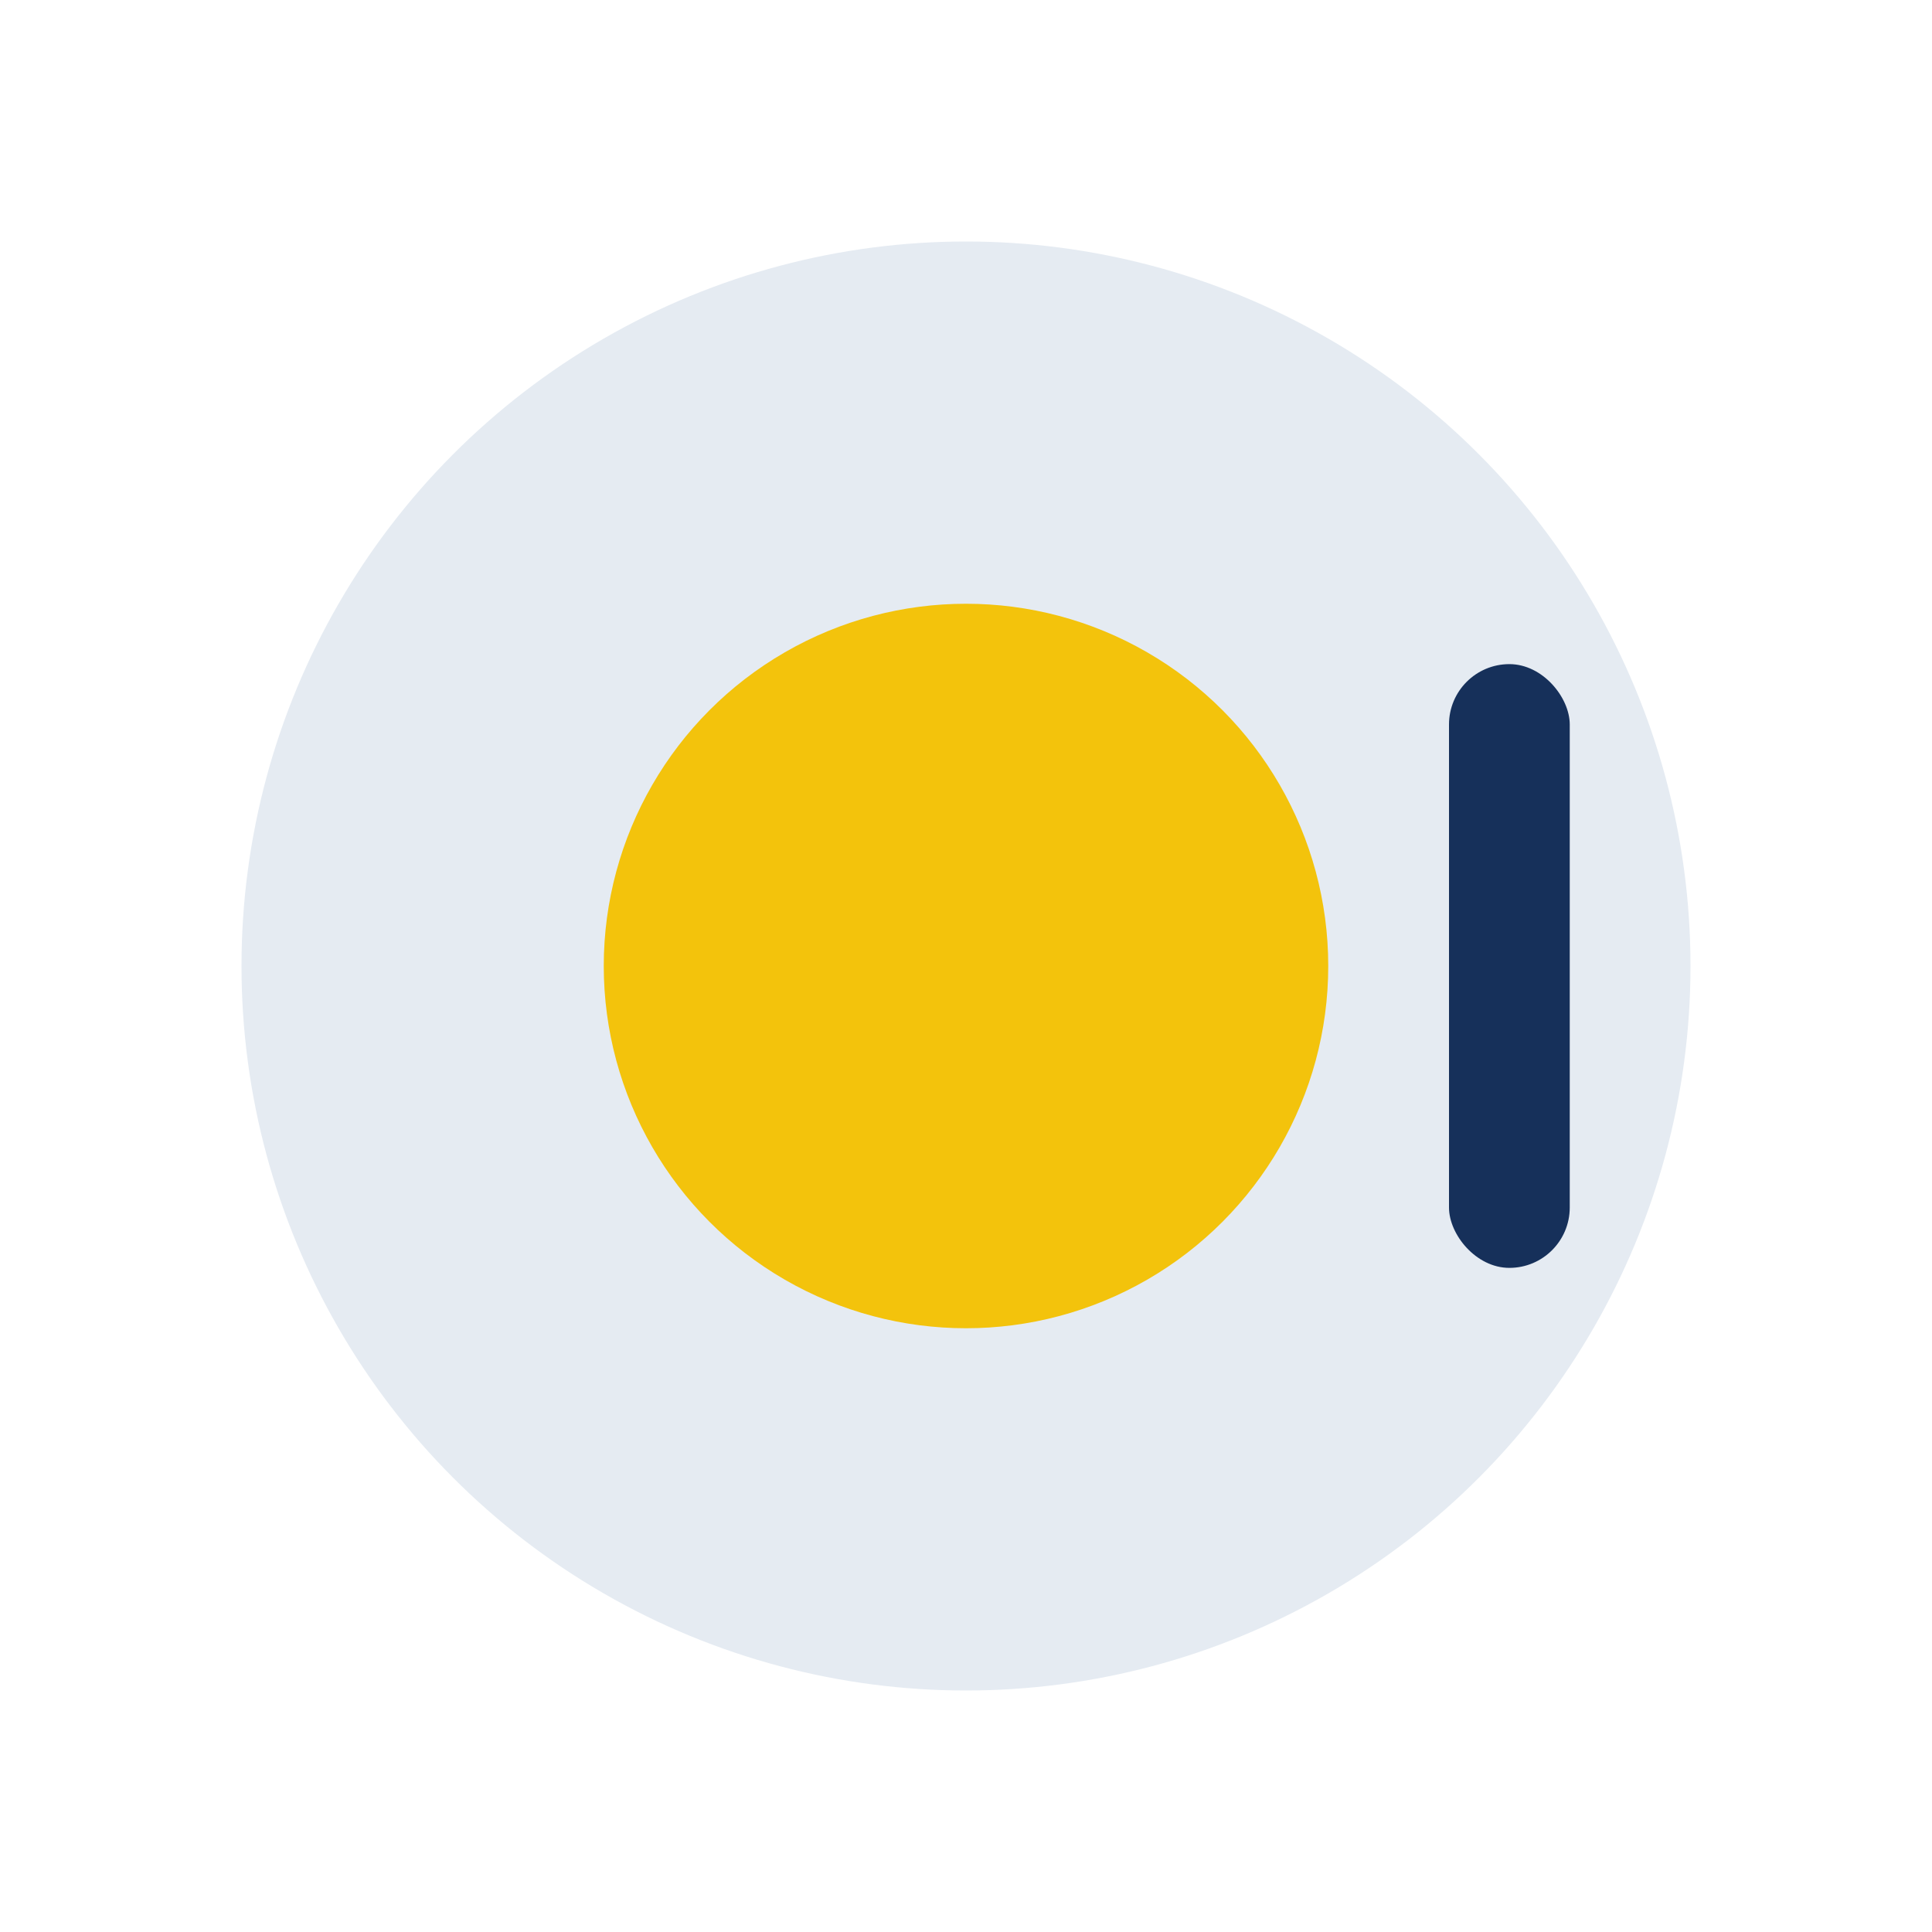
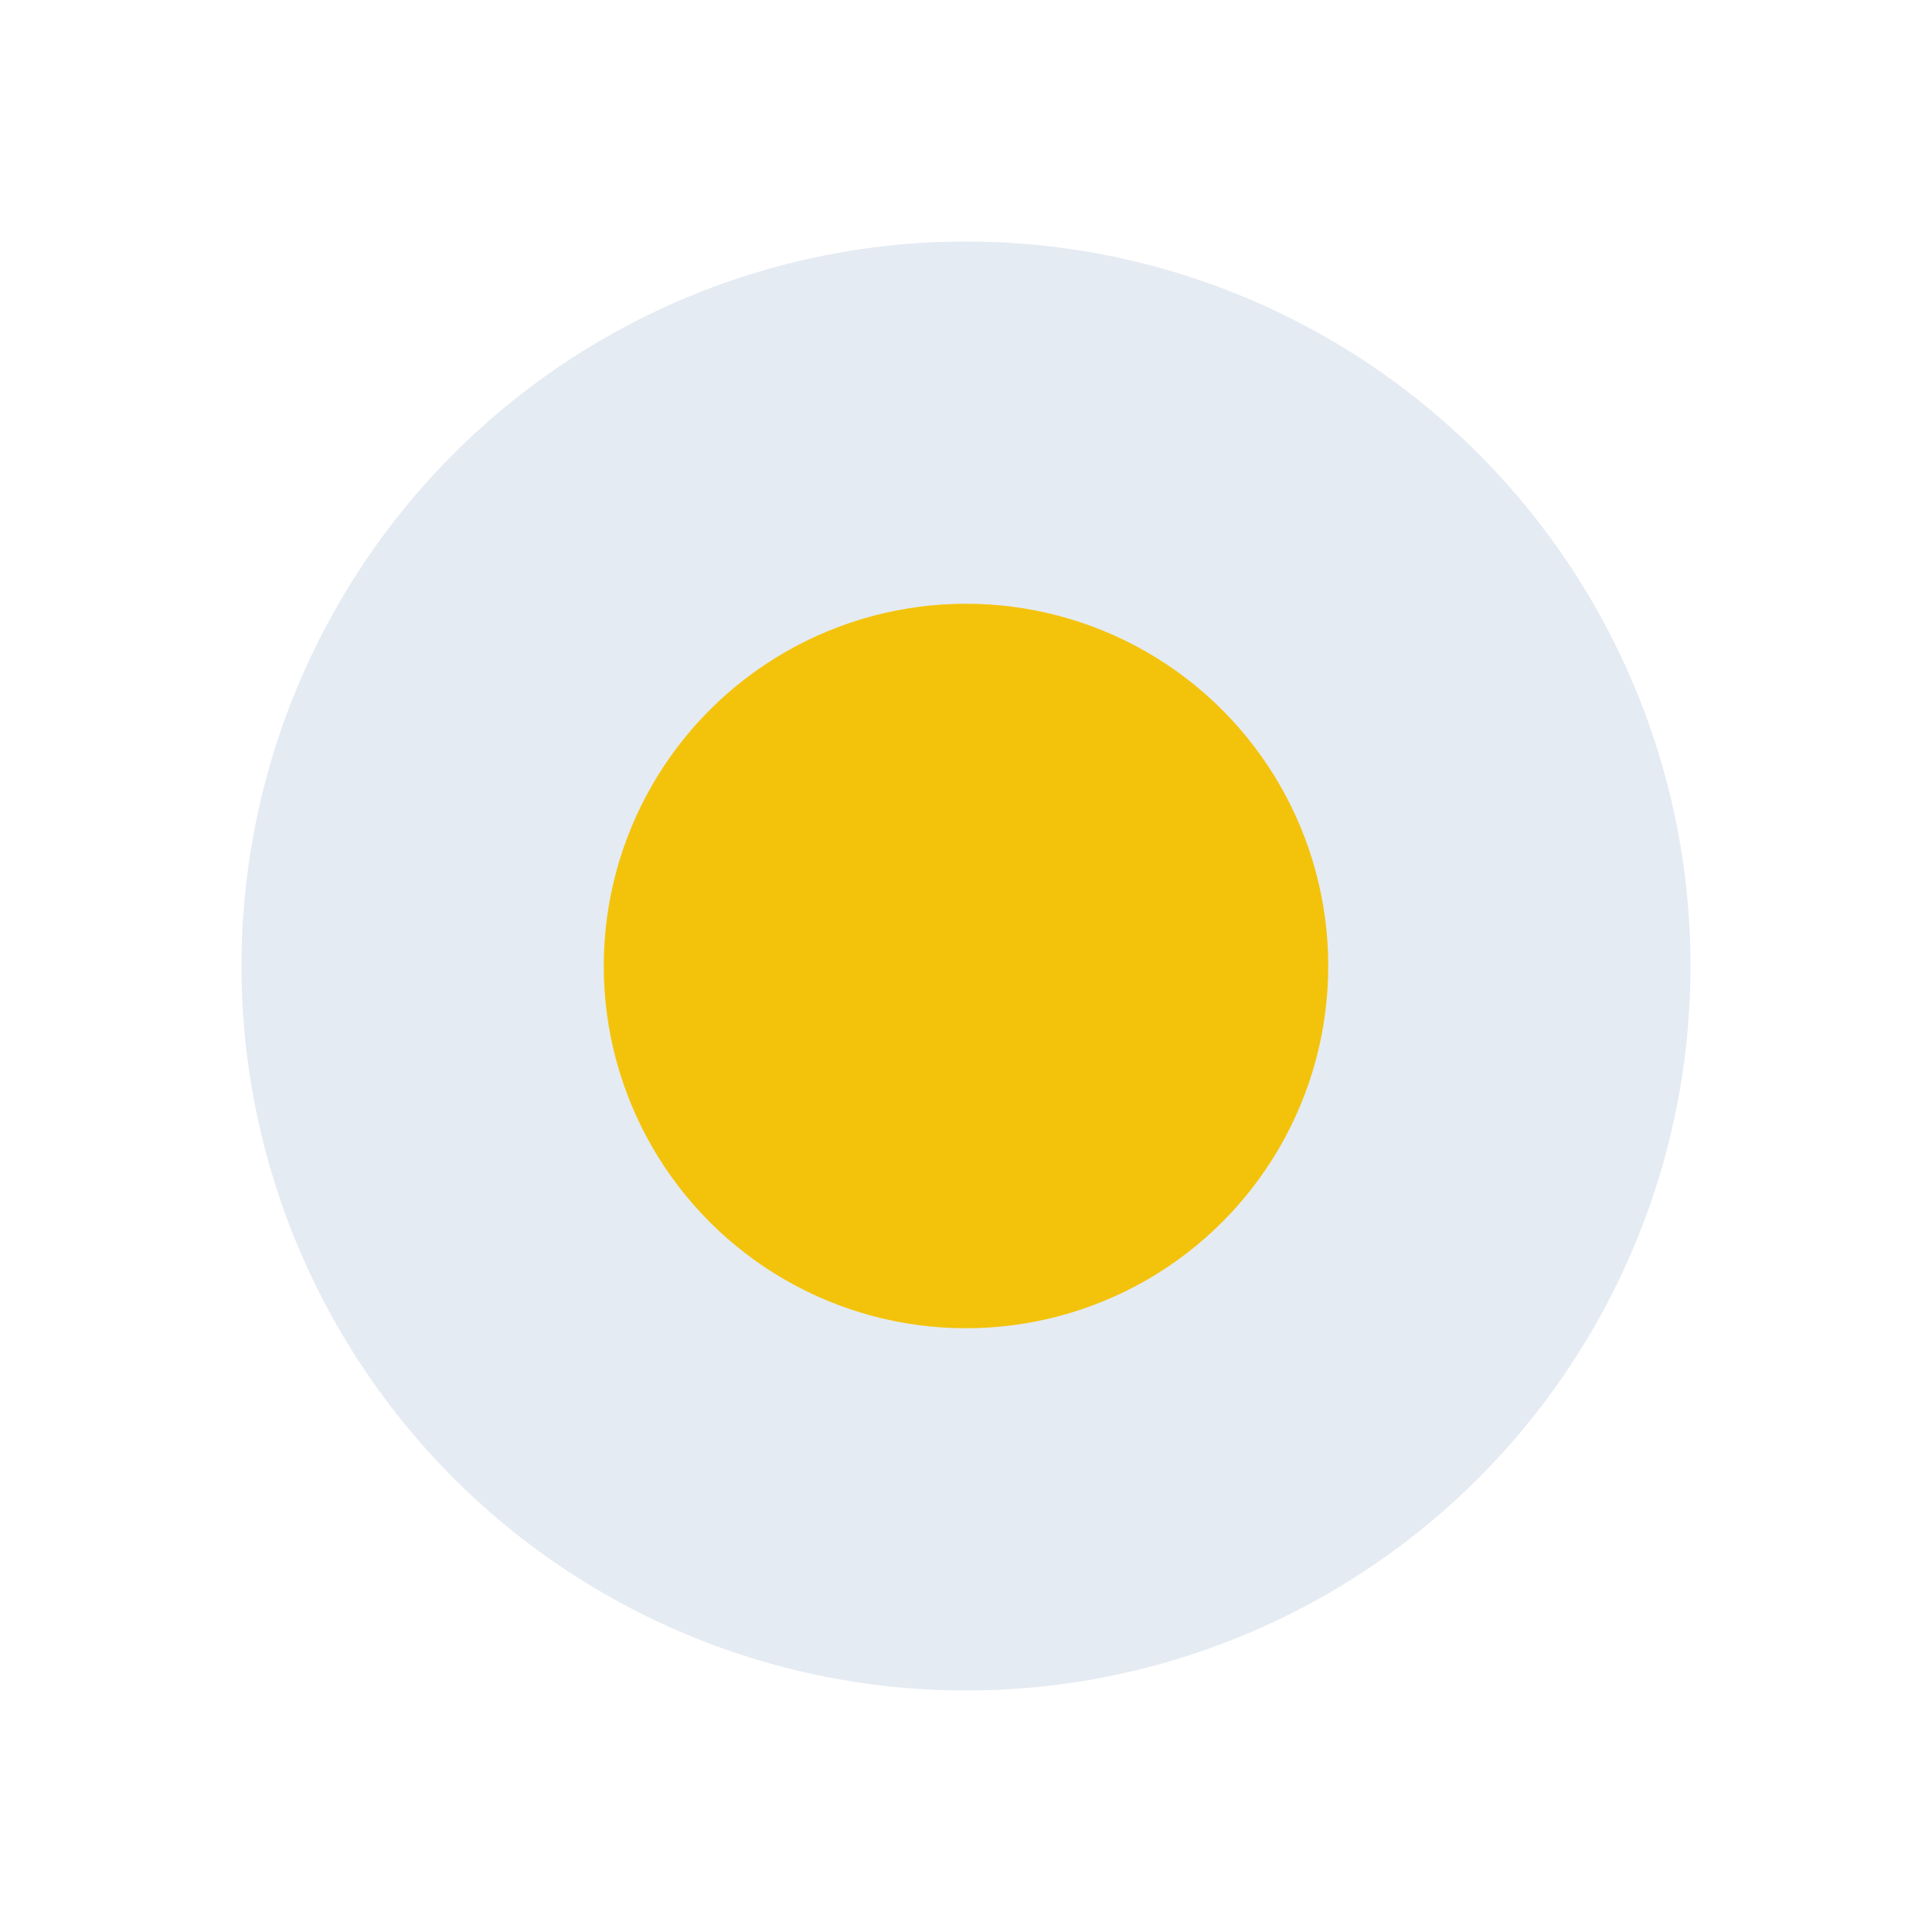
<svg xmlns="http://www.w3.org/2000/svg" width="32" height="32" viewBox="0 0 32 32">
  <circle cx="16" cy="16" r="12" fill="#E5EBF2" />
  <circle cx="16" cy="16" r="6" fill="#F3C30C" />
-   <rect x="24" y="11" width="2" height="10" rx="1" fill="#16305A" />
</svg>